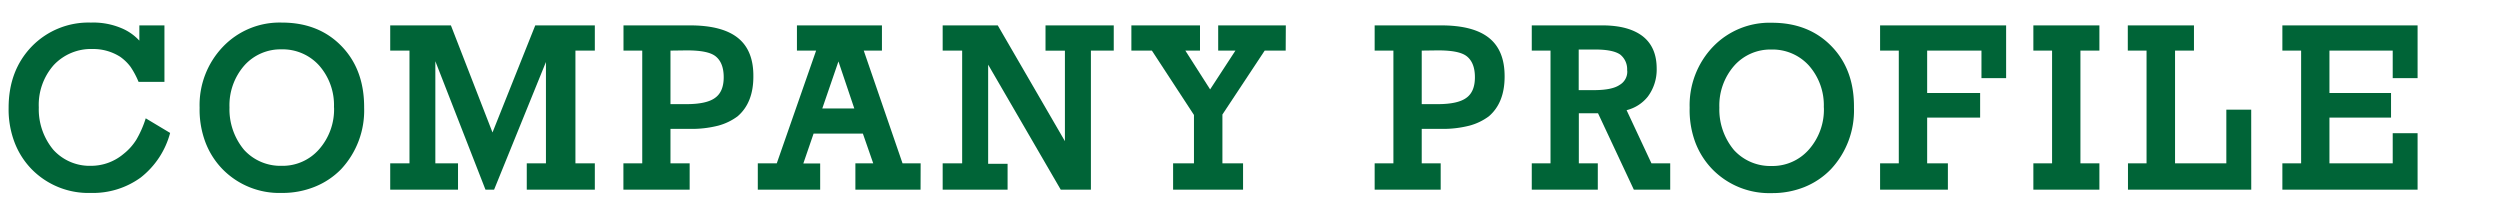
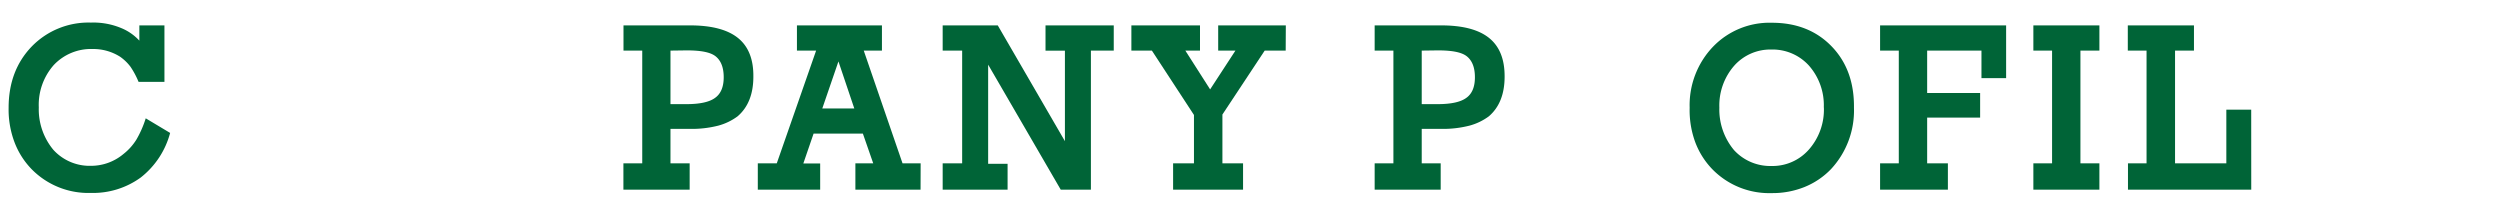
<svg xmlns="http://www.w3.org/2000/svg" viewBox="0 0 580 50">
  <defs>
    <style>.cls-1{fill:#006437;}.cls-2{fill:none;}</style>
  </defs>
  <title>company_tt</title>
  <g id="レイヤー_2" data-name="レイヤー 2">
    <g id="レイヤー_1-2" data-name="レイヤー 1">
      <path class="cls-1" d="M39.47,30.84a19.5,19.5,0,0,1-6.83,10.35A18.84,18.84,0,0,1,21.1,44.76,18.44,18.44,0,0,1,7.31,39.22a18.27,18.27,0,0,1-4-6.37A21.46,21.46,0,0,1,2,25q0-8.64,5.36-14.21A18.34,18.34,0,0,1,21.1,5.24a16.74,16.74,0,0,1,7.14,1.32,11.74,11.74,0,0,1,4.09,2.87V5.89h5.82V19h-6a19.55,19.55,0,0,0-1.86-3.49,10.65,10.65,0,0,0-2.43-2.35,11.65,11.65,0,0,0-6.37-1.79,11.85,11.85,0,0,0-9,3.7A13.92,13.92,0,0,0,9,24.91a14.69,14.69,0,0,0,3.39,9.86,11.36,11.36,0,0,0,8.7,3.7,11.69,11.69,0,0,0,7.55-2.74,12.87,12.87,0,0,0,3-3.34,23.87,23.87,0,0,0,2.17-4.94Z" />
-       <path class="cls-1" d="M84.48,25a19.94,19.94,0,0,1-5.35,14.26A17.79,17.79,0,0,1,73,43.34a19.91,19.91,0,0,1-7.61,1.42,18.44,18.44,0,0,1-13.79-5.54,18.27,18.27,0,0,1-4-6.37A21.46,21.46,0,0,1,46.31,25a19.55,19.55,0,0,1,5.41-14.15A18.17,18.17,0,0,1,65.41,5.24q8.52,0,13.82,5.46T84.48,25Zm-7-.05A13.88,13.88,0,0,0,74,15.15a11.38,11.38,0,0,0-8.67-3.7,11.26,11.26,0,0,0-8.65,3.75,14,14,0,0,0-3.44,9.71,14.69,14.69,0,0,0,3.39,9.86,11.38,11.38,0,0,0,8.7,3.7A11.23,11.23,0,0,0,74,34.67,14,14,0,0,0,77.5,24.91Z" />
-       <path class="cls-1" d="M138,44H122.21V37.9h4.45V14.38L114.63,44h-2L101,14.2V37.9h5.26V44H90.53V37.9H95V11.74H90.53V5.89h14.08l9.65,24.84,9.92-24.84H138v5.85h-4.5V37.9H138Z" />
      <path class="cls-1" d="M174.78,17.77q0,6.07-3.65,9.21a13.28,13.28,0,0,1-4.5,2.17,24.75,24.75,0,0,1-6.57.75h-4.51v8H160V44H144.63V37.9H149V11.74h-4.35V5.89h15.43q7.5,0,11.13,2.92T174.78,17.77Zm-6.88.15c0-2.22-.62-3.84-1.86-4.84s-3.54-1.39-6.78-1.39l-3.71.05V24.16h3.71q4.71,0,6.67-1.48C167.24,21.73,167.9,20.15,167.9,17.92Z" />
      <path class="cls-1" d="M213.57,44H198.45V37.9h4.14L200.19,31H188.75l-2.38,6.93h3.91V44H175.81V37.9h4.4l9.13-26.16h-4.45V5.89h19.72l0,5.85h-4.22l9,26.16h4.2ZM198.2,25.17l-3.68-10.92-3.75,10.92Z" />
      <path class="cls-1" d="M258.39,11.74h-5.3V44h-7L229.25,15v23h4.51V44H218.7V37.9h4.52V11.74H218.7V5.89h12.78l15.58,26.86v-21h-4.5V5.89h15.83Z" />
      <path class="cls-1" d="M298.28,11.74h-4.87L283.6,26.57V37.9h4.79V44H272.16V37.9H277V26.67l-9.76-14.93h-4.76V5.89H278.4v5.85H275l5.75,9,5.87-9h-4V5.89h15.69Z" />
      <path class="cls-1" d="M349.07,17.77q0,6.07-3.65,9.21a13.33,13.33,0,0,1-4.51,2.17,24.75,24.75,0,0,1-6.57.75h-4.5v8h4.4V44H318.92V37.9h4.35V11.74h-4.35V5.89h15.42q7.5,0,11.13,2.92T349.07,17.77Zm-6.89.15c0-2.22-.62-3.84-1.86-4.84s-3.54-1.39-6.78-1.39l-3.7.05V24.16h3.7q4.71,0,6.68-1.48C341.53,21.73,342.18,20.15,342.18,17.92Z" />
-       <path class="cls-1" d="M387.49,44h-8.44l-8.31-17.73h-4.45V37.9h4.4V44H355.37V37.9h4.35V11.74h-4.35V5.89h16.36q6.11,0,9.39,2.53c2.16,1.7,3.23,4.19,3.23,7.48a10.48,10.48,0,0,1-2.07,6.53,9.07,9.07,0,0,1-4.91,3.13l5.77,12.34h4.35Zm-10-27.64a4.34,4.34,0,0,0-1.6-3.7c-1.12-.78-3.05-1.17-5.77-1.17h-3.86v9.42h3.49c2.83,0,4.83-.4,6-1.21A3.54,3.54,0,0,0,377.52,16.37Z" />
      <path class="cls-1" d="M430.12,25a19.94,19.94,0,0,1-5.35,14.26,17.79,17.79,0,0,1-6.11,4.12,19.87,19.87,0,0,1-7.61,1.42,18.44,18.44,0,0,1-13.79-5.54,18.27,18.27,0,0,1-4-6.37A21.46,21.46,0,0,1,392,25a19.6,19.6,0,0,1,5.41-14.15,18.18,18.18,0,0,1,13.69-5.57q8.52,0,13.82,5.46T430.12,25Zm-7-.05a13.88,13.88,0,0,0-3.47-9.76,11.38,11.38,0,0,0-8.67-3.7,11.22,11.22,0,0,0-8.64,3.75,14,14,0,0,0-3.45,9.71,14.69,14.69,0,0,0,3.39,9.86,11.38,11.38,0,0,0,8.7,3.7,11.23,11.23,0,0,0,8.67-3.8A14,14,0,0,0,423.14,24.91Z" />
      <path class="cls-1" d="M465.42,18.13H459.7V11.74H447.1v9.83h12.29v5.72H447.1V37.9h4.81V44H436.18V37.9h4.34V11.74h-4.34V5.89h29.24Z" />
      <path class="cls-1" d="M487.06,44H471.74V37.9h4.34V11.74h-4.34V5.89h15.32v5.85h-4.4V37.9h4.4Z" />
      <path class="cls-1" d="M522.29,44h-28.6V37.9H498V11.74h-4.35V5.89H509v5.85h-4.39V37.9h11.9V25.45h5.77Z" />
-       <path class="cls-1" d="M560.88,44H529.51V37.9h4.35V11.74h-4.35V5.89h31.37V18.13h-5.77V11.74H540.43v9.83h14.29v5.72H540.43V37.9h14.68v-7h5.77Z" />
      <rect class="cls-2" width="580" height="50" />
    </g>
  </g>
</svg>